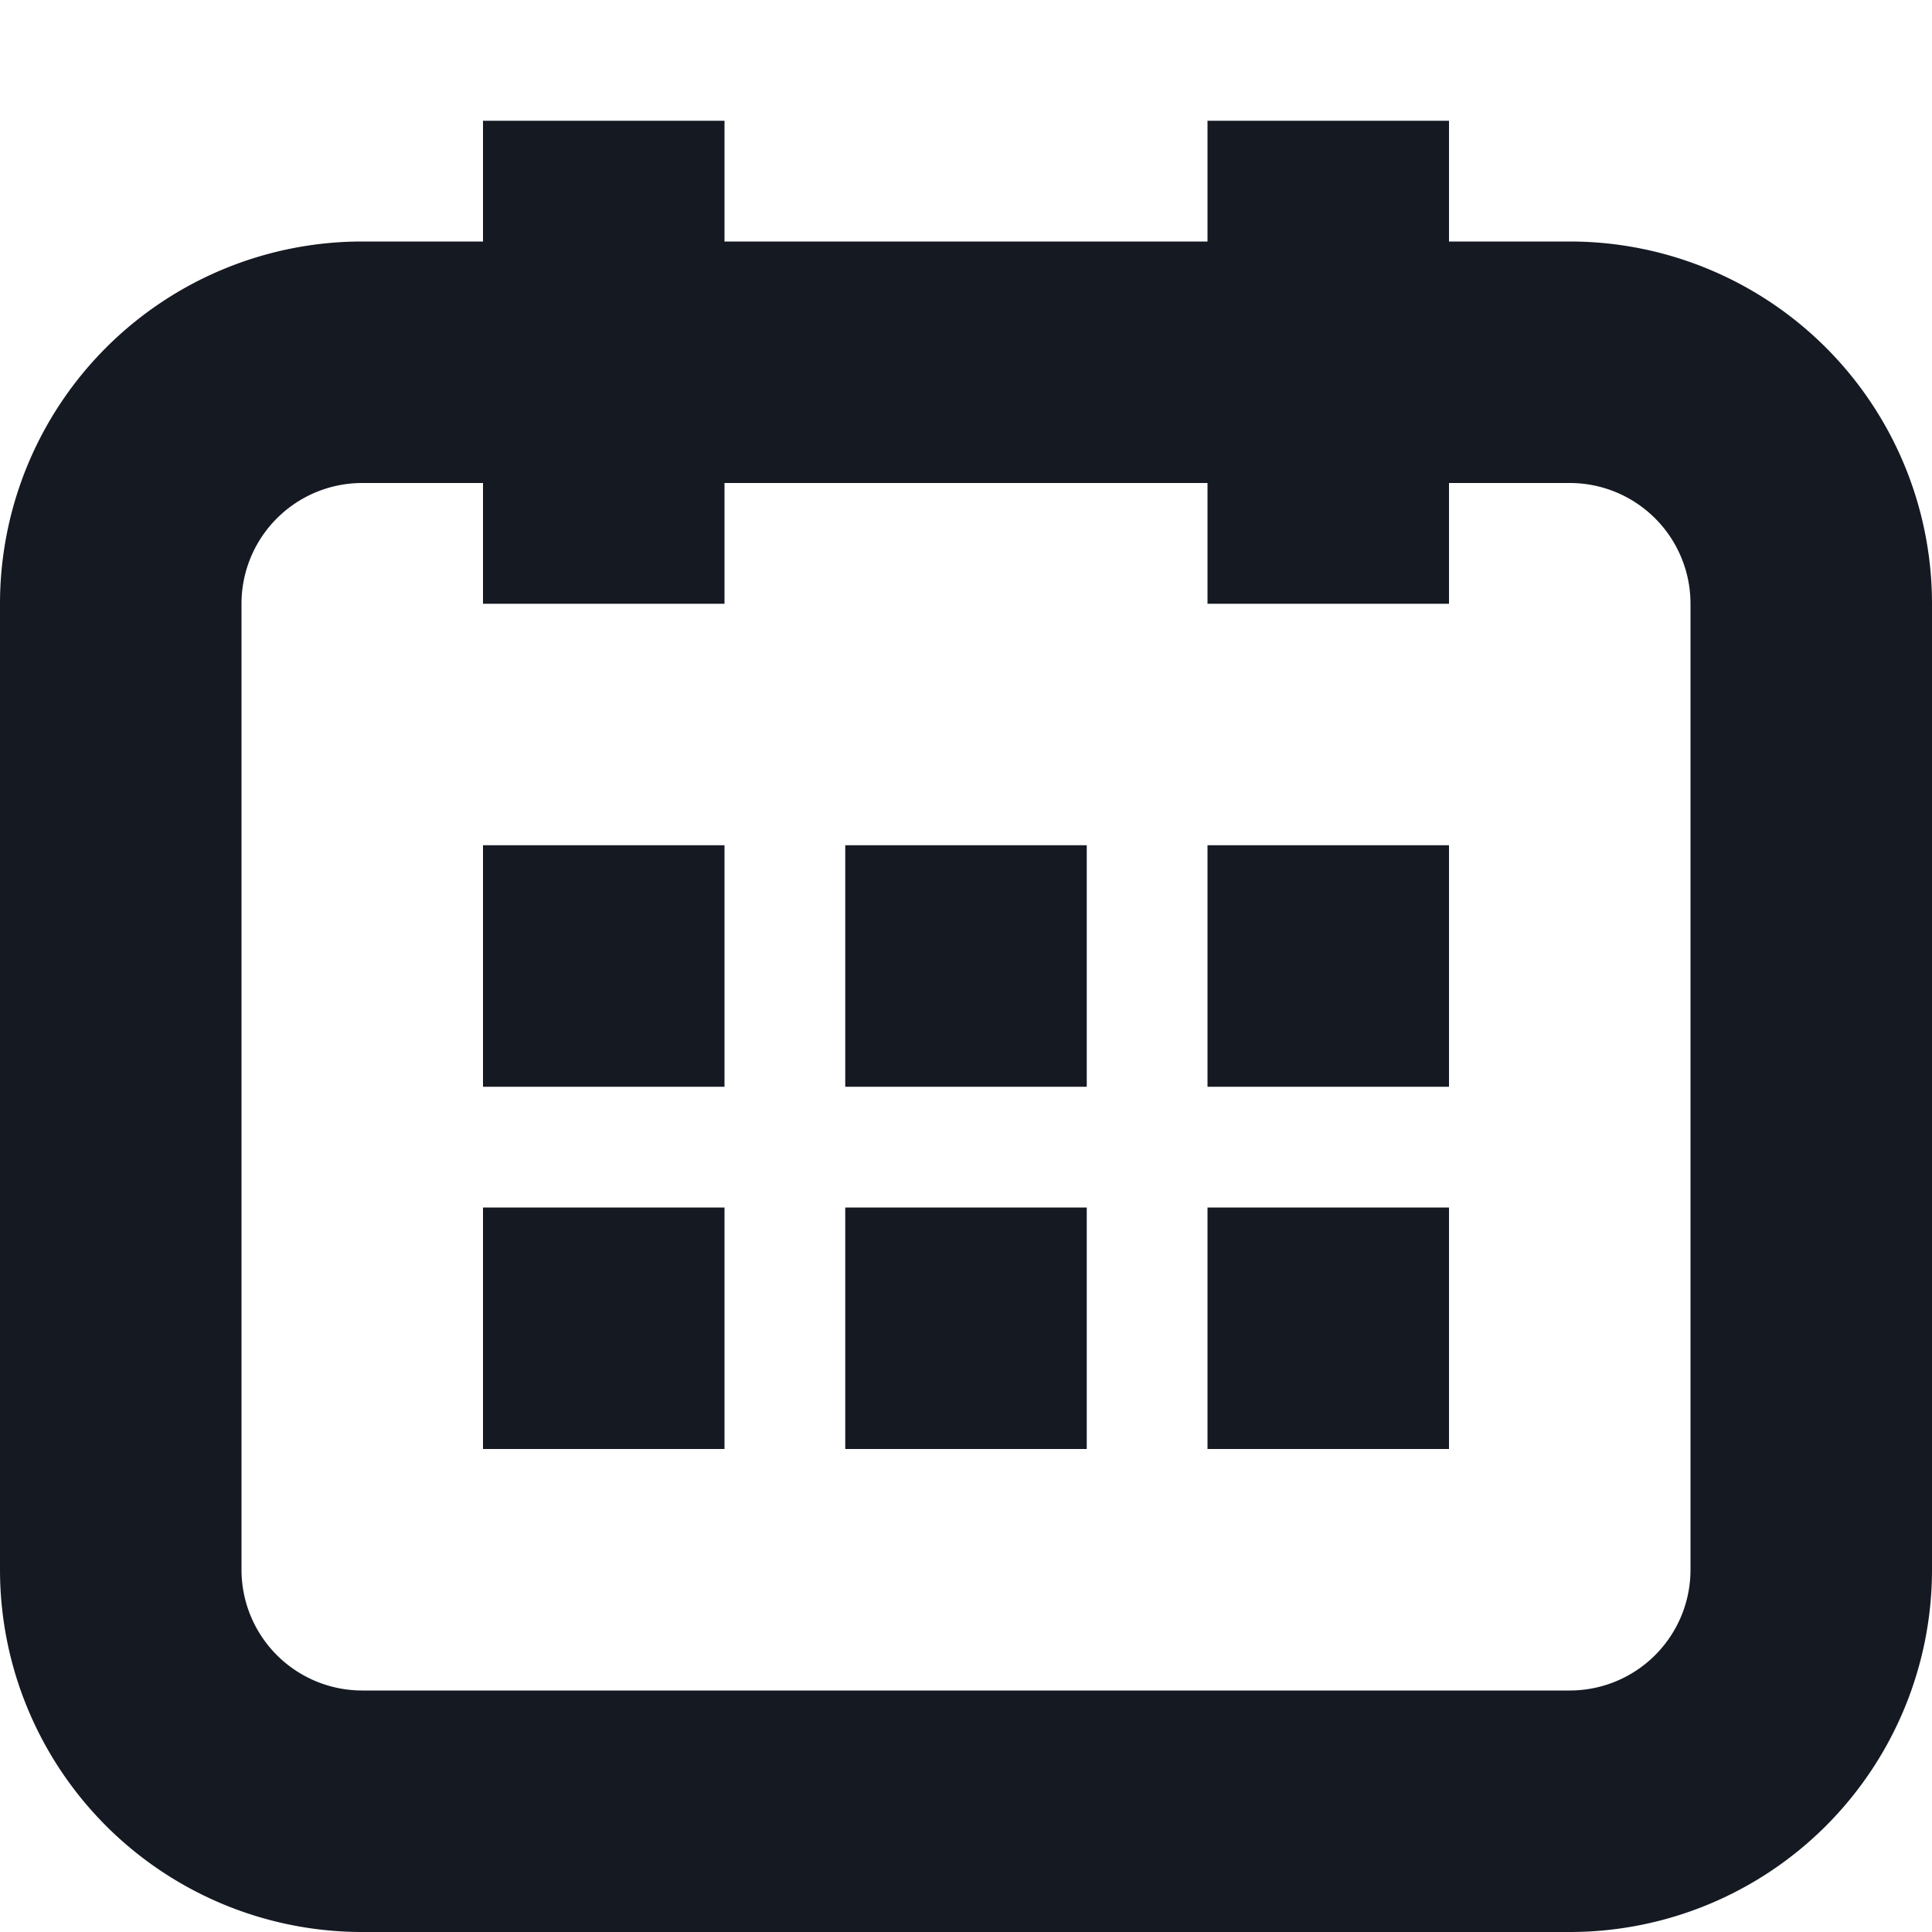
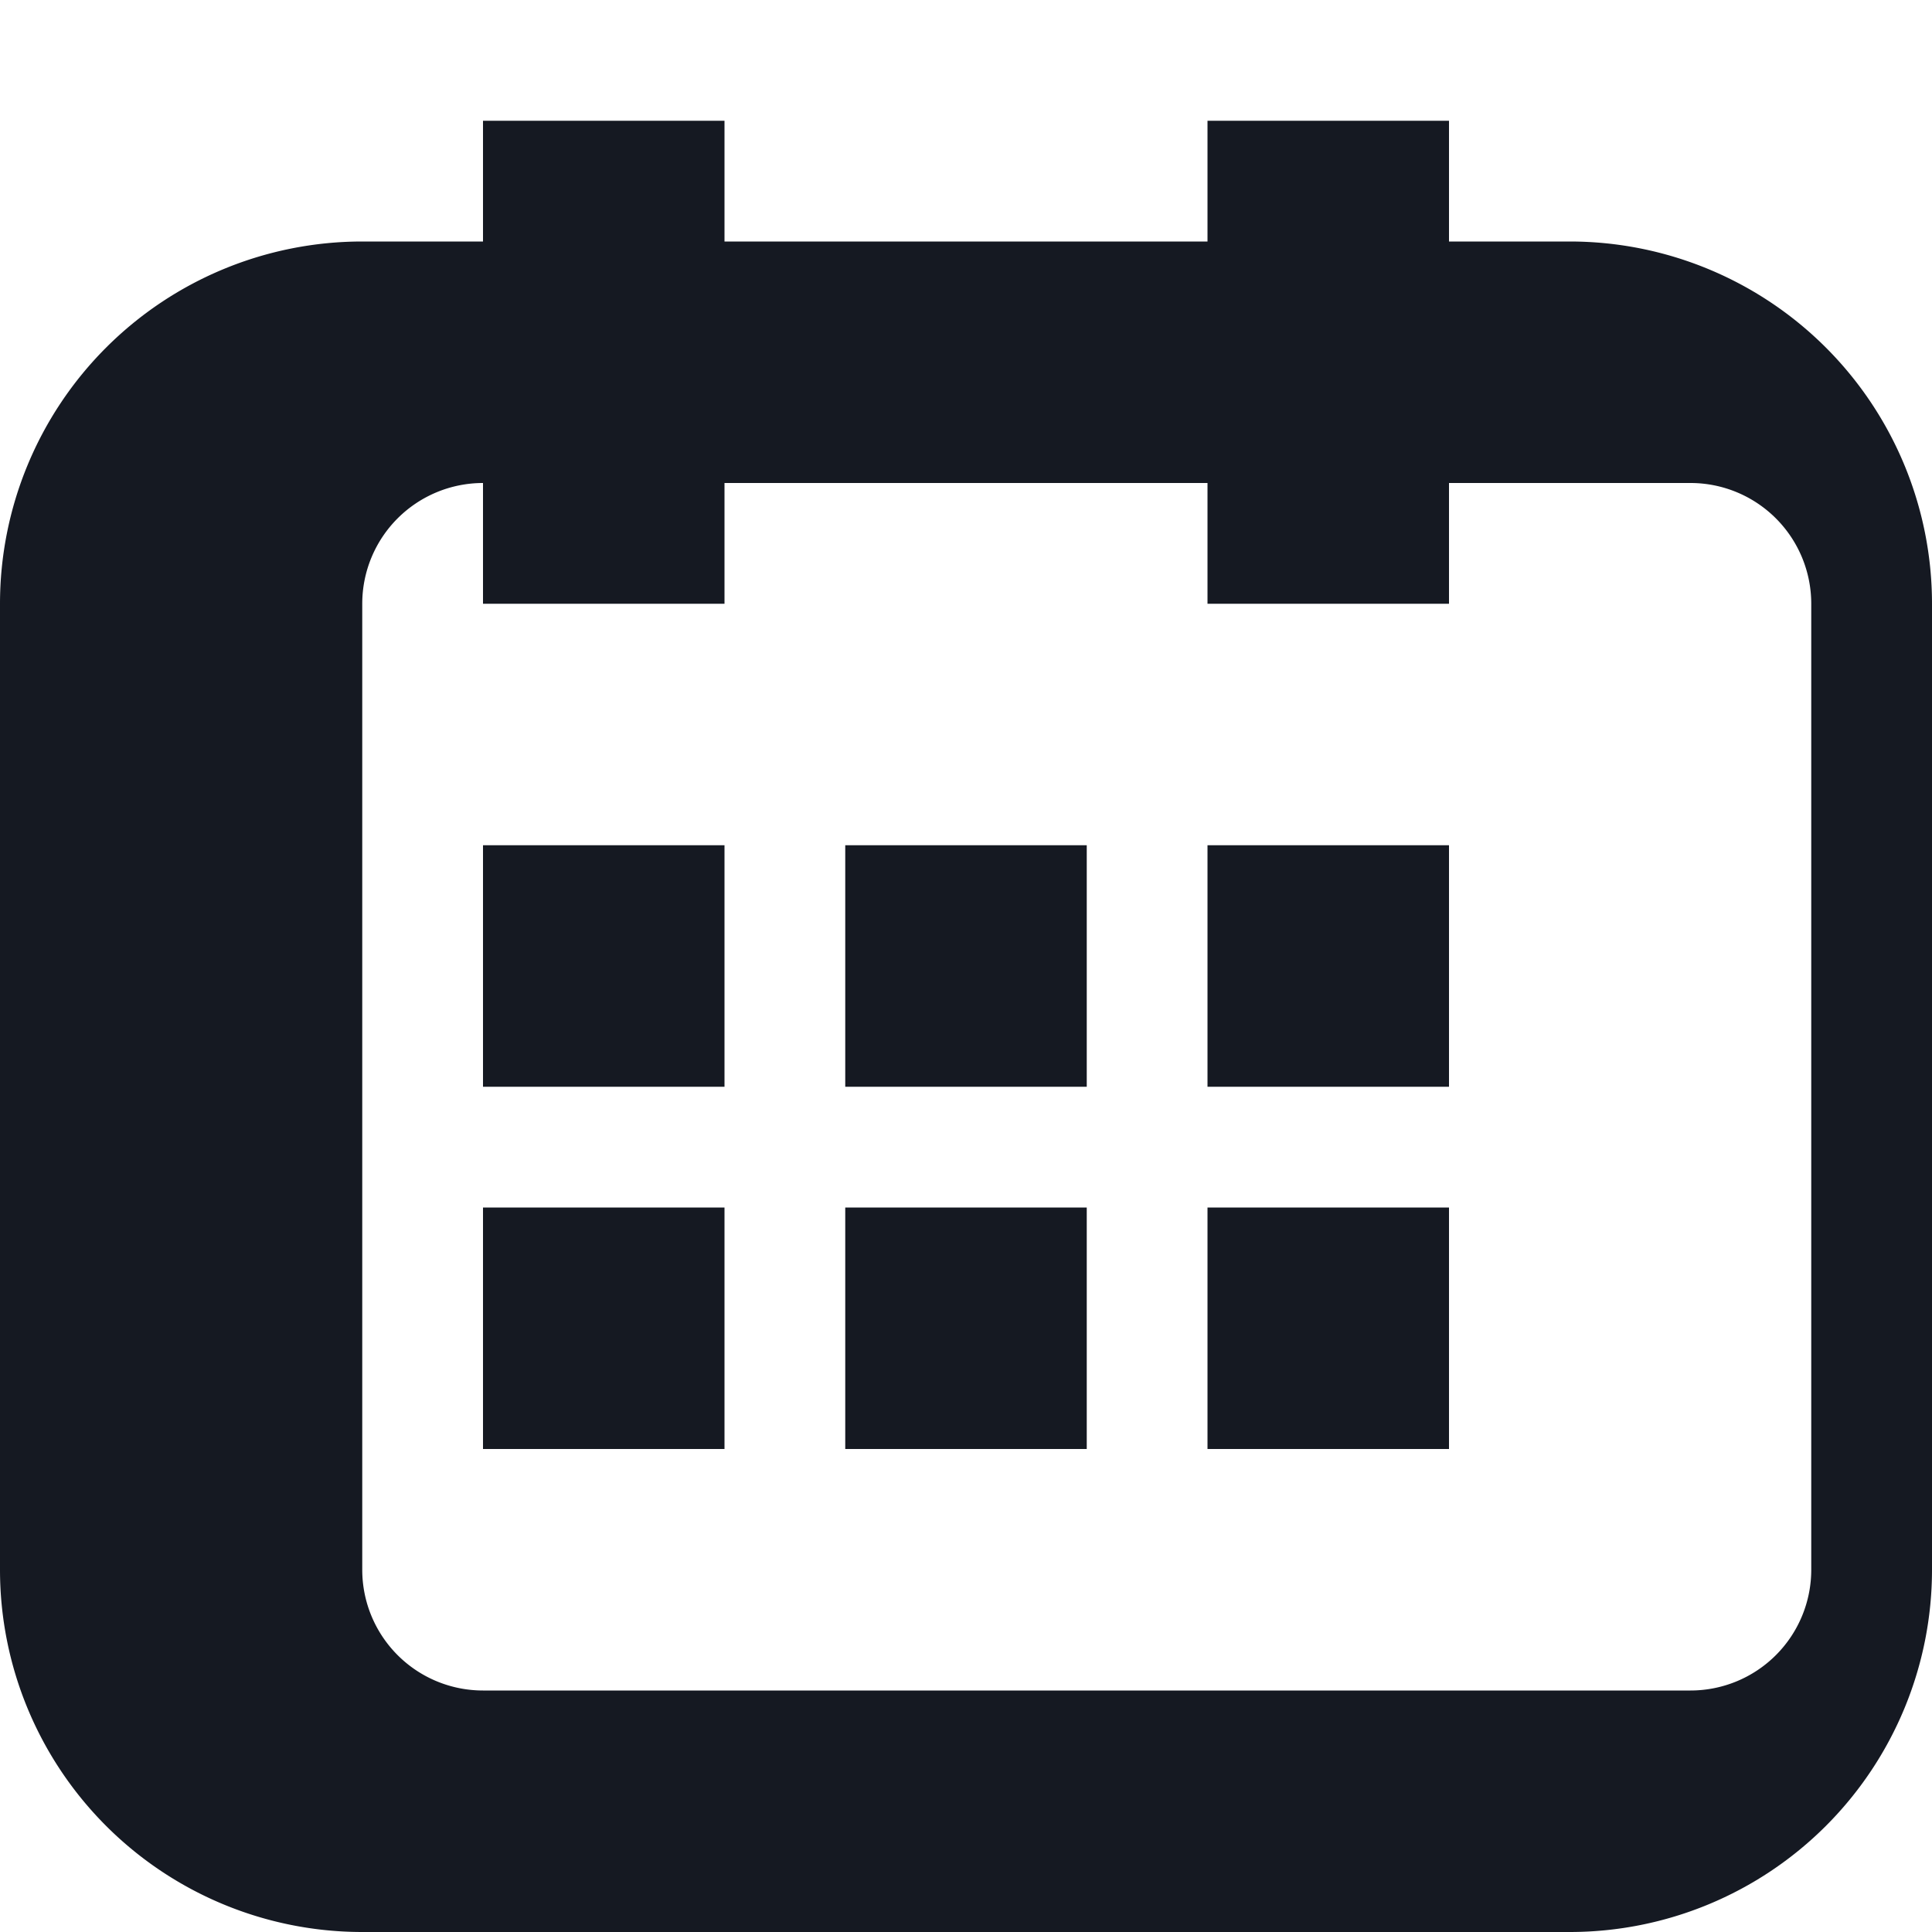
<svg xmlns="http://www.w3.org/2000/svg" width="16" height="16" viewBox="0 0 16 16" class="nord-svg nord-svg--fill inline-block mr-3 text-grey-dark" focusable="false" style="width: 16px; height: 16px; min-width: 16px;">
-   <path fill="#151922" d="M12 2h1a3 3 0 0 1 3 3v8a3 3 0 0 1-3 3H3a3 3 0 0 1-3-3V5a3 3 0 0 1 3-3h1V1h2v1h4V1h2v1zm0 2v1h-2V4H6v1H4V4H3a1 1 0 0 0-1 1v8a1 1 0 0 0 1 1h10a1 1 0 0 0 1-1V5a1 1 0 0 0-1-1h-1zM4 7h2v2H4V7zm3 0h2v2H7V7zm3 0h2v2h-2V7zm-6 3h2v2H4v-2zm3 0h2v2H7v-2zm3 0h2v2h-2v-2z" />
+   <path fill="#151922" d="M12 2h1a3 3 0 0 1 3 3v8a3 3 0 0 1-3 3H3a3 3 0 0 1-3-3V5a3 3 0 0 1 3-3h1V1h2v1h4V1h2v1zm0 2v1h-2V4H6v1H4V4a1 1 0 0 0-1 1v8a1 1 0 0 0 1 1h10a1 1 0 0 0 1-1V5a1 1 0 0 0-1-1h-1zM4 7h2v2H4V7zm3 0h2v2H7V7zm3 0h2v2h-2V7zm-6 3h2v2H4v-2zm3 0h2v2H7v-2zm3 0h2v2h-2v-2z" />
</svg>